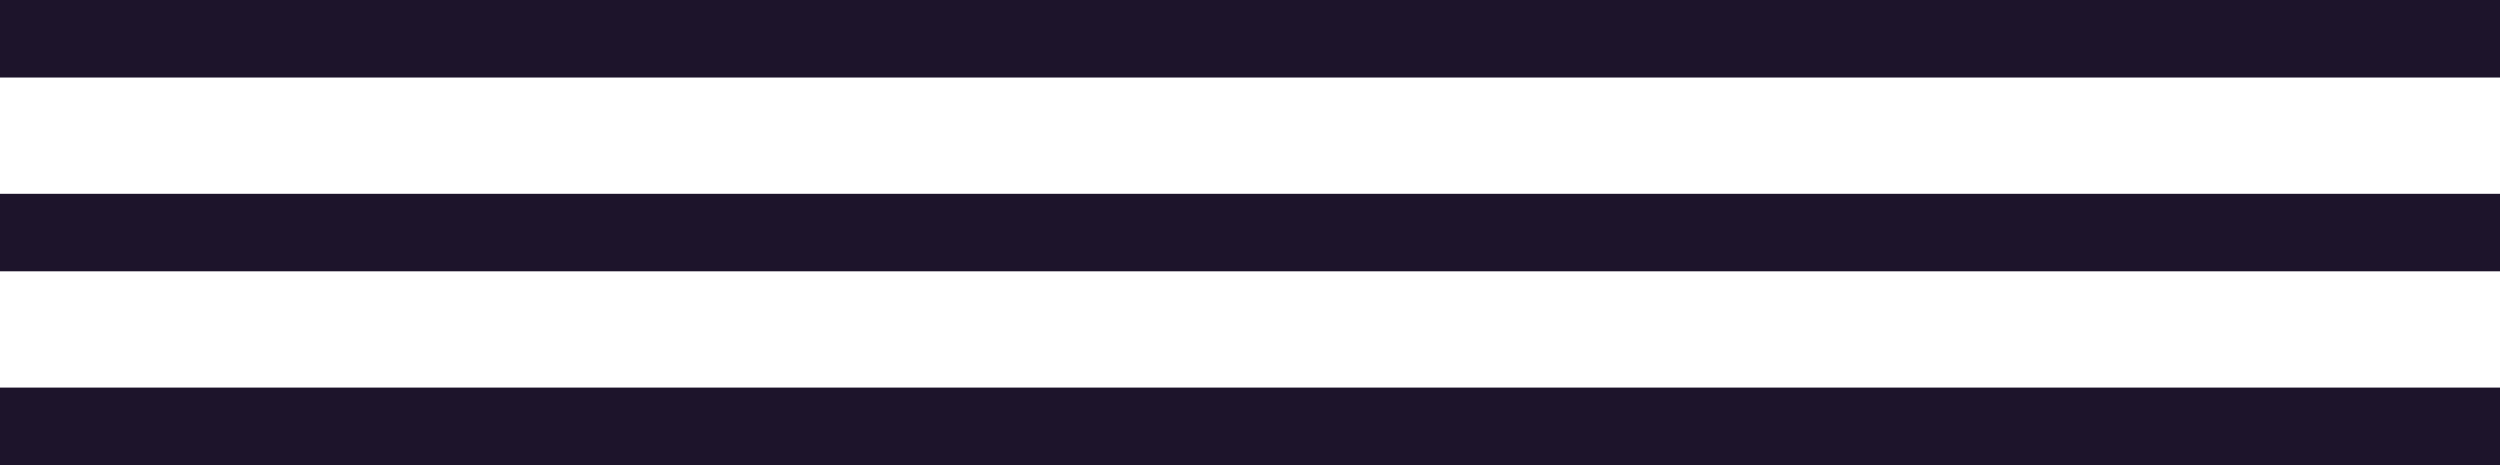
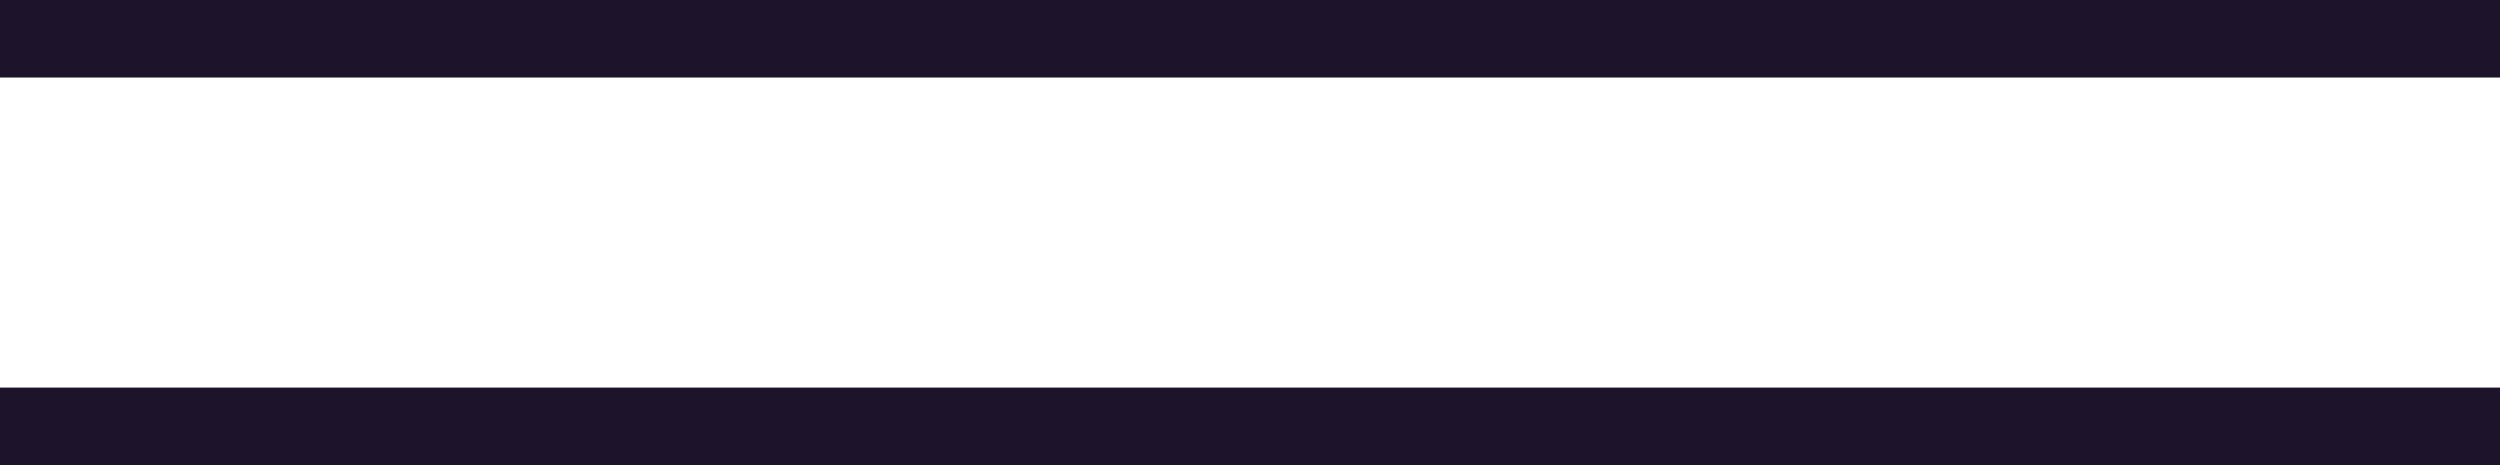
<svg xmlns="http://www.w3.org/2000/svg" width="86" height="16" viewBox="0 0 86 16" fill="none">
-   <path d="M0 16V13.333H86V16H0ZM0 9.333V6.667H86V9.333H0ZM0 2.667V0H86V2.667H0Z" fill="#1D142B" />
+   <path d="M0 16V13.333H86V16H0ZM0 9.333V6.667V9.333H0ZM0 2.667V0H86V2.667H0Z" fill="#1D142B" />
</svg>